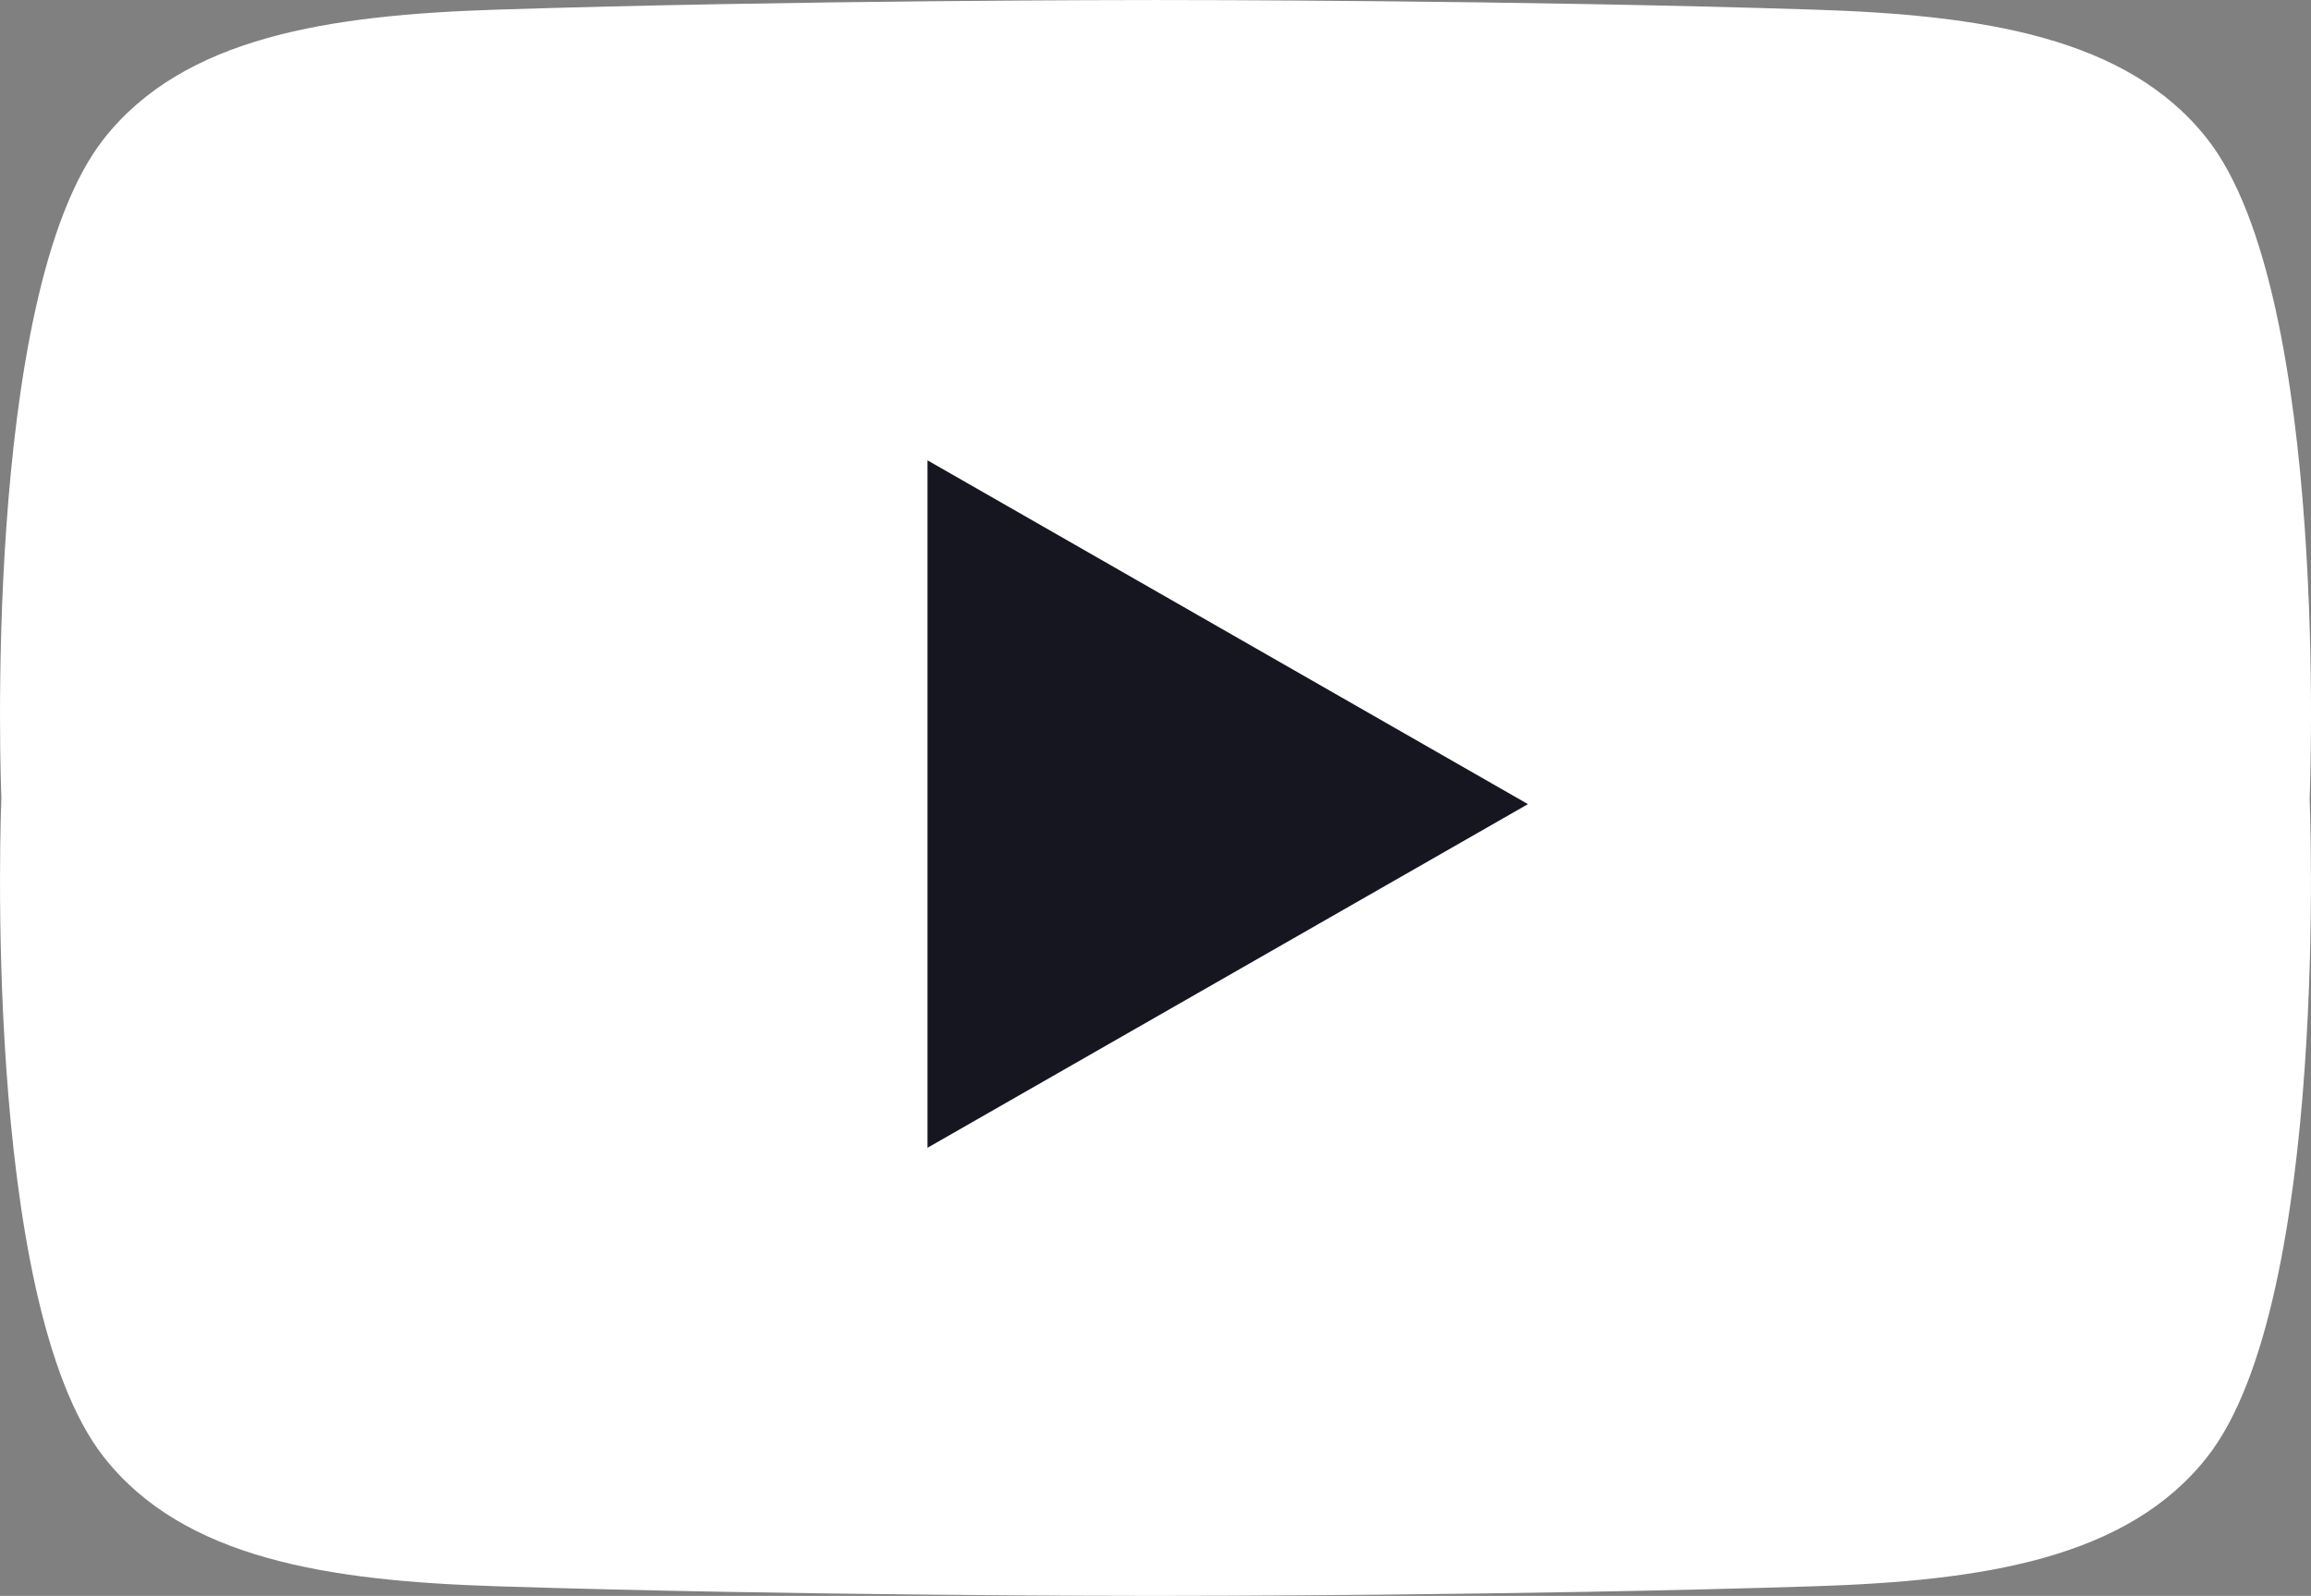
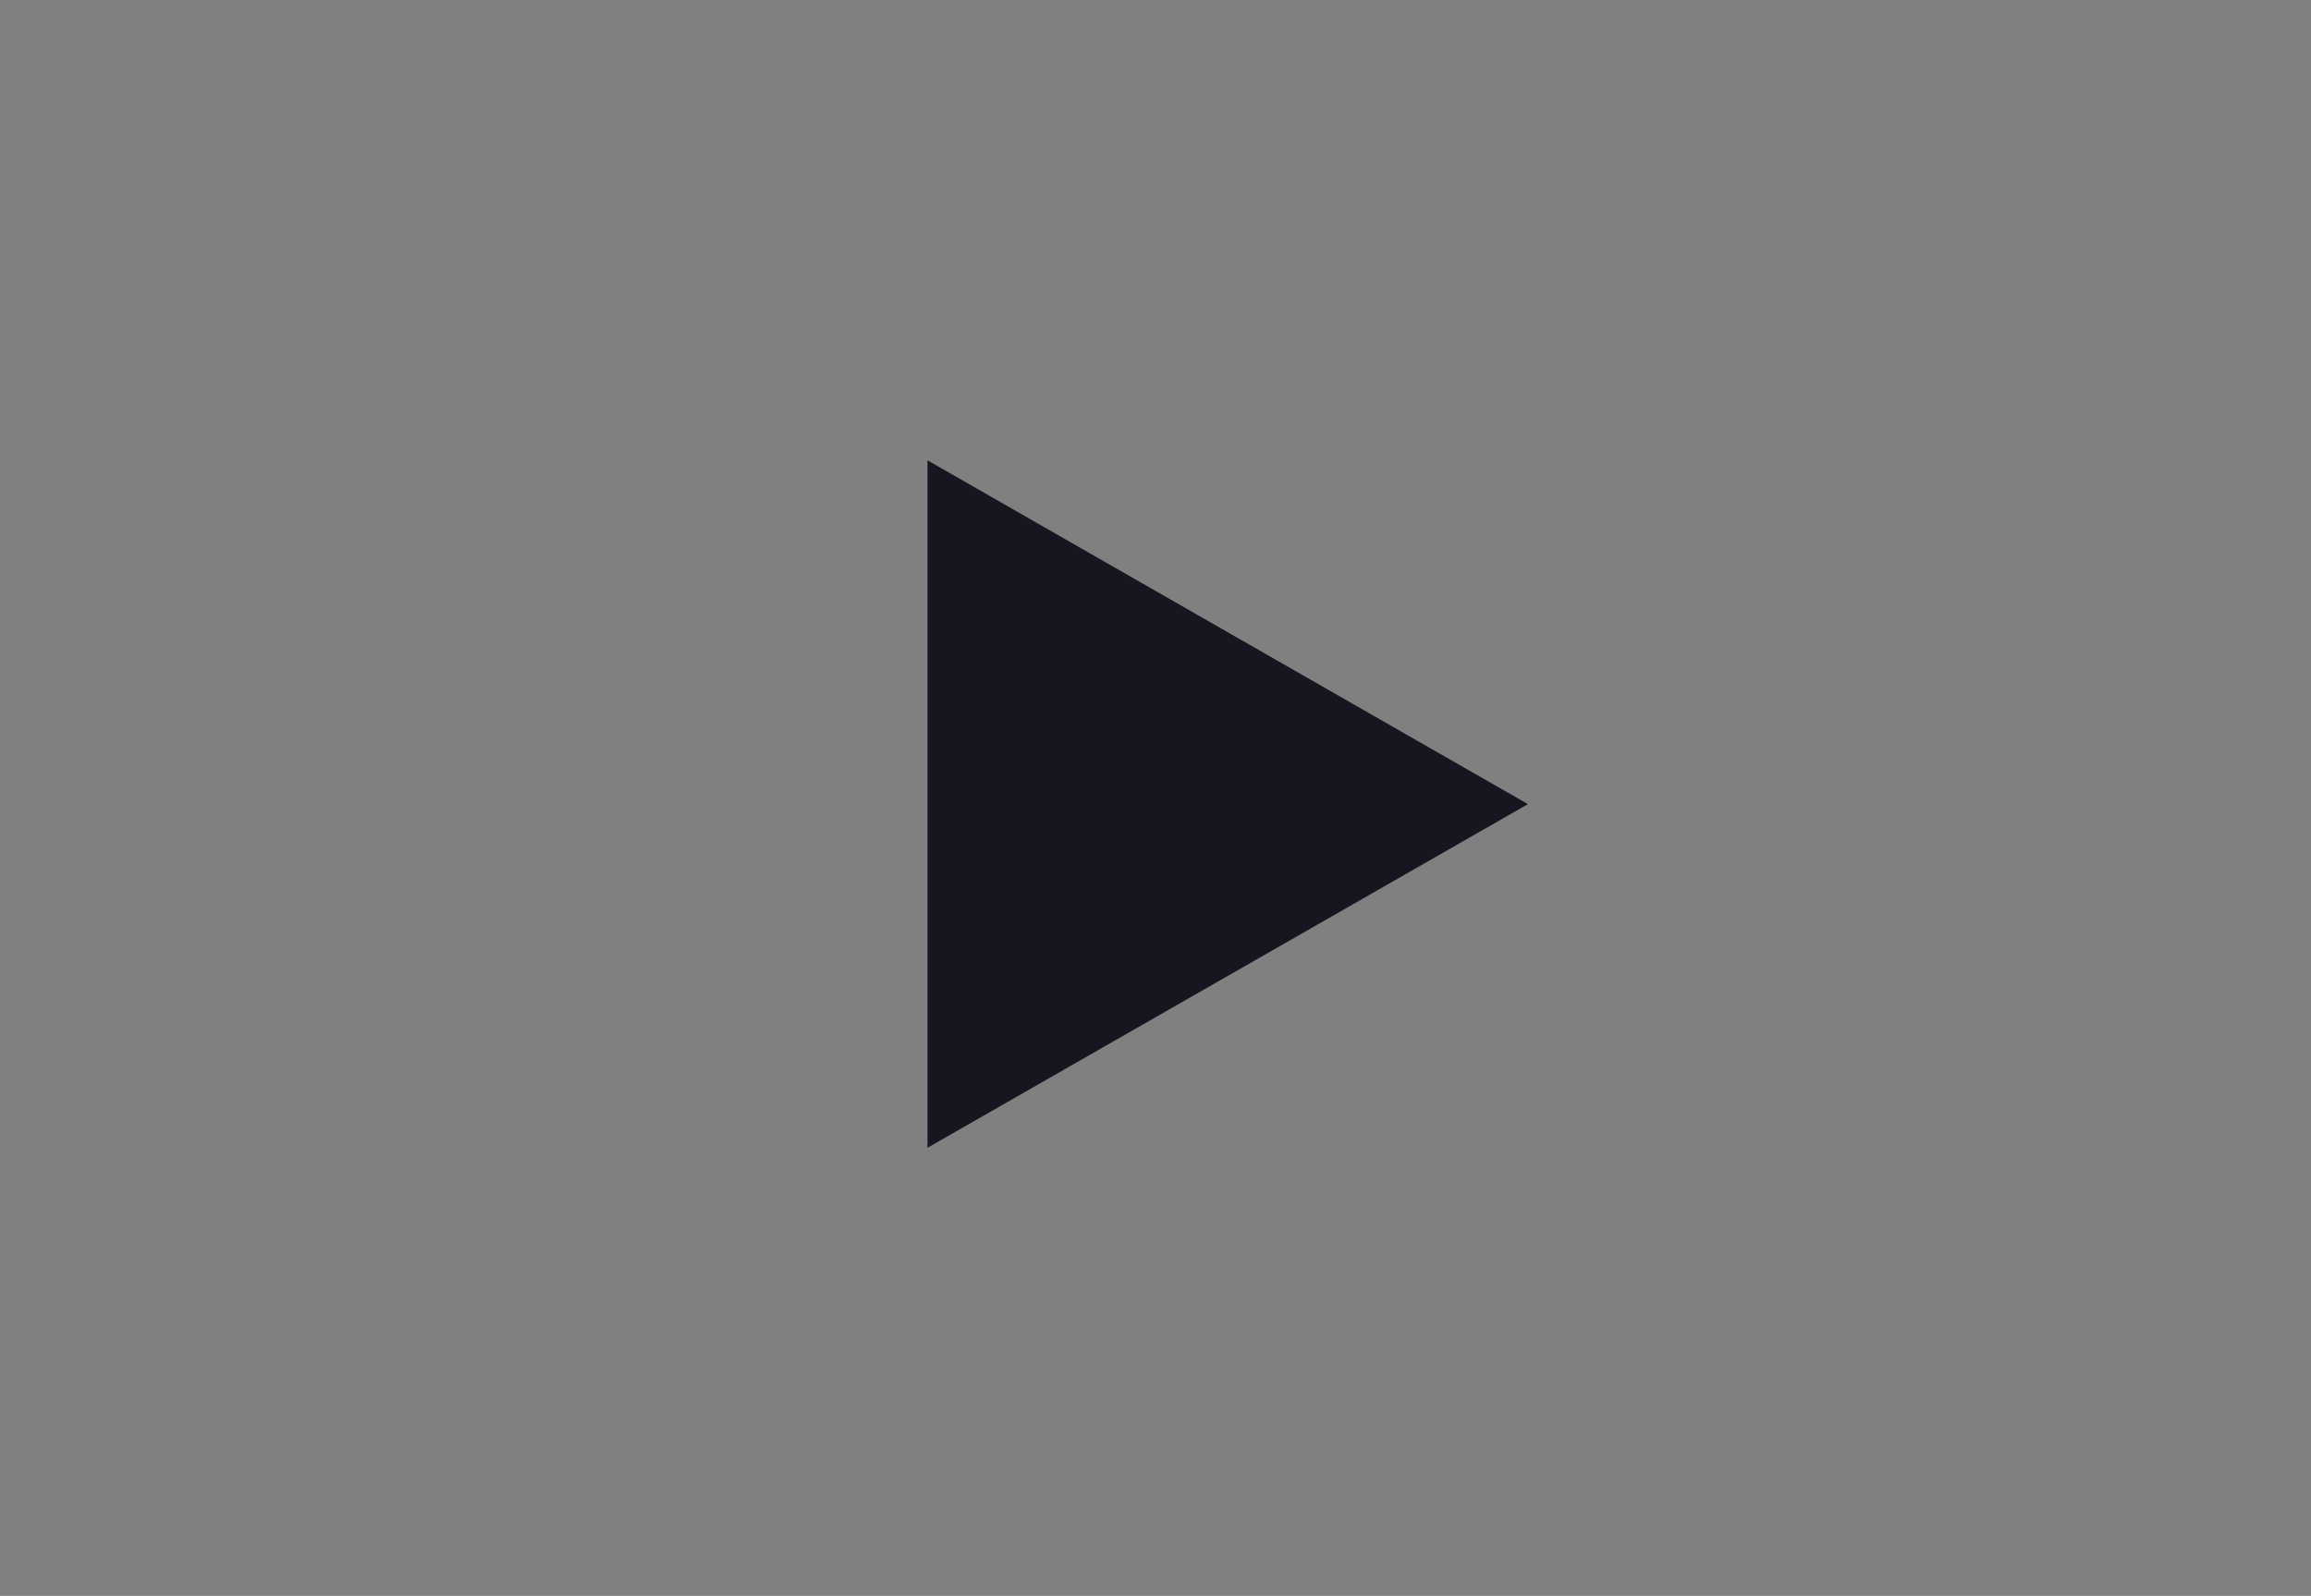
<svg xmlns="http://www.w3.org/2000/svg" id="Grupo_376" data-name="Grupo 376" width="115.465" height="79.758" viewBox="0 0 115.465 79.758">
  <rect x="0" y="0" width="115.465" height="79.758" fill="#808080" stroke="none" />
-   <path id="Trazado_21" data-name="Trazado 21" d="M3841.662,1100.251s1.044-25.089-5.117-32.937c-4-5.1-11.232-6.193-19.643-6.461-14.9-.475-31.583-.481-32.905-.48s-18.007.005-32.905.48c-8.41.269-15.644,1.366-19.644,6.461-6.162,7.848-5.117,32.937-5.117,32.937h0s-1.045,25.089,5.117,32.937c4,5.1,11.233,6.193,19.644,6.461,14.9.475,31.583.481,32.905.481s18.007-.006,32.9-.481c8.412-.268,15.644-1.366,19.645-6.461,6.161-7.848,5.117-32.937,5.117-32.937Z" transform="translate(-3726.263 -1060.372)" fill="#fff" />
  <path id="Trazado_22" data-name="Trazado 22" d="M3873.4,1133.418v34.356L3903.4,1150.6Z" transform="translate(-3827.059 -1110.412)" fill="#151620" />
</svg>